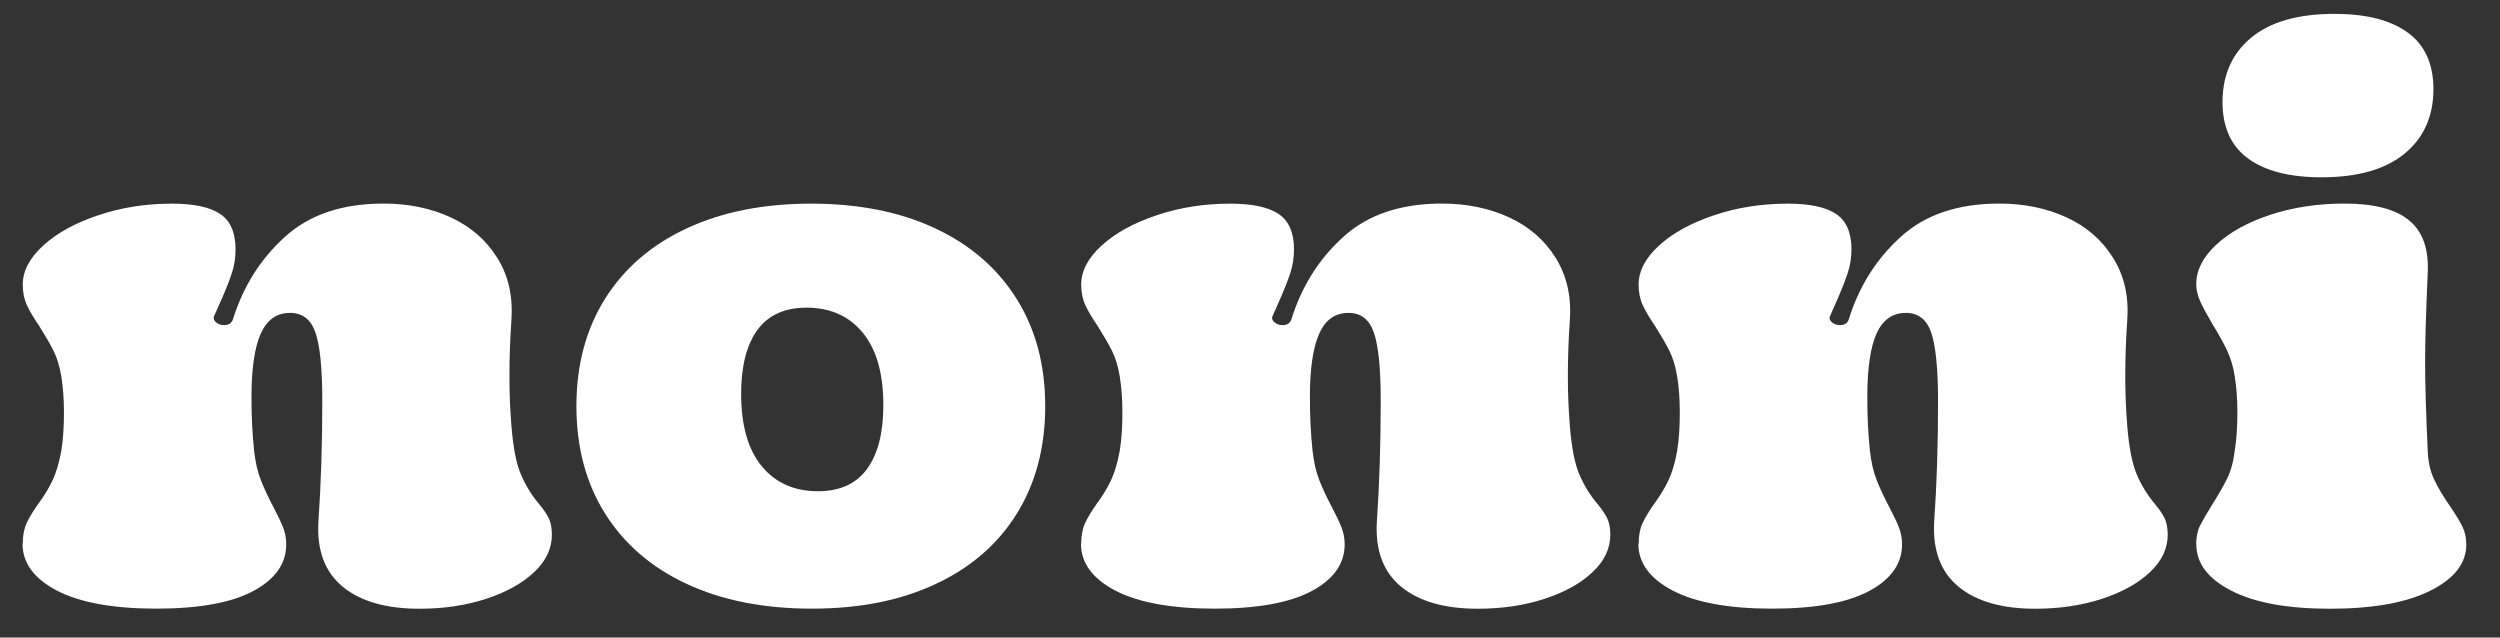
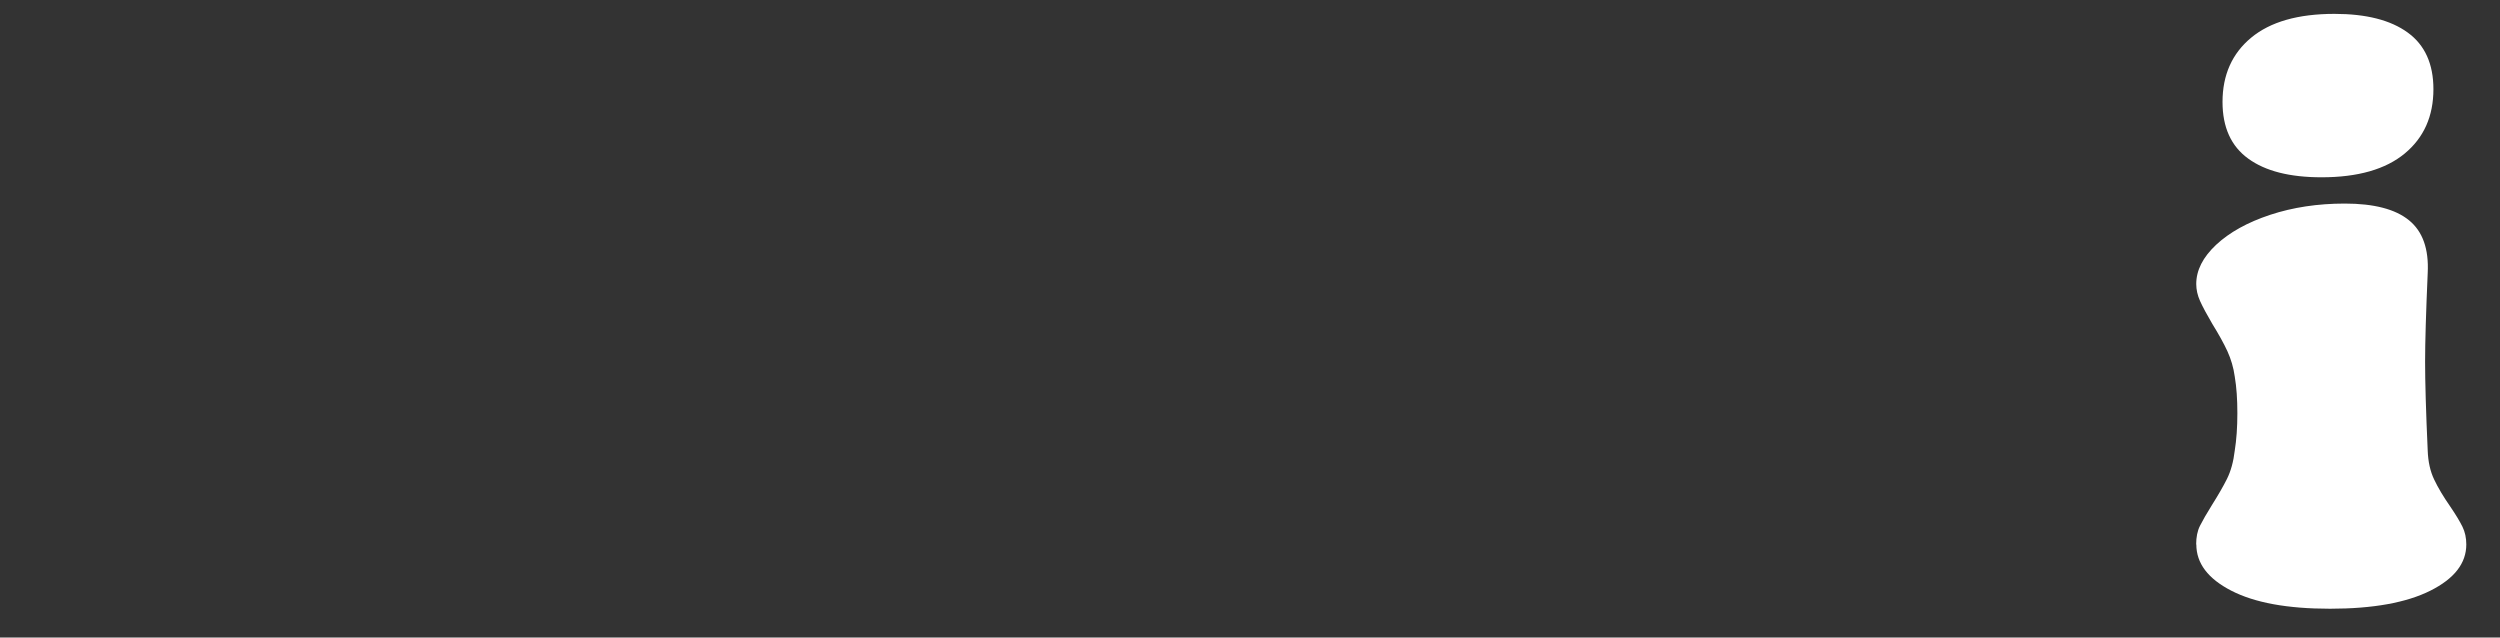
<svg xmlns="http://www.w3.org/2000/svg" viewBox="0 0 306.42 78.14" id="Artwork_Layer_Insert_your_Design_here_">
  <rect x="0" y="0" width="306.42" height="78.14" fill="#333333" stroke="none" />
  <defs>
    <style>.cls-1{fill:#fff;}</style>
  </defs>
-   <path d="M2.79,66.65c0-1,.16-1.84.47-2.52.31-.68.79-1.47,1.42-2.36.74-1,1.33-1.97,1.77-2.92.45-.95.8-2.15,1.07-3.63.21-1.31.32-2.84.32-4.57s-.11-3.18-.32-4.49c-.21-1.26-.53-2.31-.95-3.15-.42-.84-1-1.84-1.73-3-.68-1-1.2-1.86-1.54-2.6-.34-.74-.51-1.58-.51-2.52,0-1.68.84-3.28,2.52-4.81,1.68-1.53,3.93-2.76,6.74-3.7,2.81-.95,5.82-1.42,9.02-1.42,2.68,0,4.65.42,5.91,1.26,1.26.84,1.89,2.29,1.89,4.34,0,1-.14,1.94-.43,2.84-.29.89-.67,1.88-1.14,2.96-.47,1.08-.81,1.85-1.03,2.32-.05.05-.08.16-.08.31,0,.21.13.41.39.59.26.18.55.27.87.27.58,0,.95-.24,1.1-.71,1.26-4.05,3.39-7.42,6.39-10.13,3-2.71,7.02-4.06,12.06-4.06,3.05,0,5.8.57,8.24,1.69,2.44,1.13,4.35,2.78,5.71,4.97,1.37,2.18,1.94,4.74,1.73,7.69-.16,2.26-.24,4.54-.24,6.86,0,2,.08,3.99.24,5.99.21,2.68.6,4.69,1.18,6.03.58,1.34,1.31,2.53,2.21,3.59.53.63.92,1.21,1.18,1.73s.39,1.21.39,2.05c0,1.68-.72,3.21-2.17,4.57-1.44,1.37-3.4,2.46-5.87,3.27-2.47.81-5.2,1.22-8.2,1.22-4.1,0-7.24-.91-9.42-2.72-2.18-1.81-3.17-4.48-2.95-8,.31-4.52.47-9.43.47-14.74,0-3.94-.27-6.73-.83-8.36-.55-1.63-1.59-2.44-3.12-2.44-1.63,0-2.82.84-3.58,2.52-.76,1.68-1.15,4.28-1.15,7.8,0,2.36.11,4.55.32,6.54.16,1.42.43,2.63.83,3.63.39,1,.9,2.1,1.54,3.31.53,1,.92,1.83,1.18,2.48s.39,1.35.39,2.09c0,2.36-1.34,4.27-4.02,5.71-2.68,1.44-6.65,2.17-11.9,2.17s-9.37-.74-12.18-2.21c-2.81-1.47-4.22-3.39-4.22-5.75Z" class="cls-1" />
-   <path d="M132.52,66.65c0-1,.16-1.84.47-2.52.31-.68.79-1.47,1.42-2.36.74-1,1.33-1.97,1.77-2.92.45-.95.8-2.15,1.07-3.63.21-1.31.32-2.84.32-4.57s-.11-3.18-.32-4.49c-.21-1.26-.53-2.31-.95-3.15-.42-.84-1-1.84-1.73-3-.68-1-1.2-1.86-1.54-2.6-.34-.74-.51-1.58-.51-2.52,0-1.68.84-3.28,2.52-4.81,1.68-1.53,3.93-2.76,6.74-3.7,2.81-.95,5.82-1.42,9.02-1.42,2.68,0,4.65.42,5.91,1.26,1.26.84,1.89,2.29,1.89,4.34,0,1-.14,1.94-.43,2.84-.29.89-.67,1.88-1.14,2.96-.47,1.08-.81,1.85-1.03,2.32-.05.05-.08.16-.08.31,0,.21.13.41.39.59.26.18.55.27.87.27.58,0,.95-.24,1.1-.71,1.26-4.05,3.39-7.42,6.39-10.13,3-2.71,7.02-4.06,12.06-4.06,3.05,0,5.8.57,8.24,1.69,2.44,1.13,4.35,2.78,5.71,4.97s1.94,4.74,1.73,7.69c-.16,2.26-.24,4.54-.24,6.86,0,2,.08,3.99.24,5.99.21,2.68.6,4.69,1.18,6.03.58,1.34,1.31,2.53,2.21,3.59.53.63.92,1.21,1.18,1.73.26.53.39,1.21.39,2.05,0,1.68-.72,3.21-2.17,4.57-1.44,1.37-3.4,2.46-5.87,3.27-2.47.81-5.2,1.22-8.2,1.22-4.1,0-7.24-.91-9.42-2.72-2.18-1.81-3.17-4.48-2.95-8,.31-4.52.47-9.43.47-14.74,0-3.94-.27-6.73-.83-8.36-.55-1.63-1.59-2.44-3.12-2.44-1.63,0-2.82.84-3.58,2.52-.76,1.68-1.15,4.28-1.15,7.8,0,2.36.11,4.55.32,6.54.16,1.42.43,2.63.83,3.63.39,1,.9,2.1,1.54,3.31.53,1,.92,1.83,1.18,2.48.26.66.39,1.35.39,2.09,0,2.36-1.34,4.27-4.02,5.71-2.68,1.44-6.65,2.17-11.9,2.17s-9.37-.74-12.18-2.21c-2.81-1.47-4.22-3.39-4.22-5.75Z" class="cls-1" />
-   <path d="M200.85,66.65c0-1,.15-1.84.47-2.52.32-.68.79-1.47,1.42-2.36.73-1,1.32-1.97,1.77-2.92.45-.95.8-2.15,1.06-3.63.21-1.31.32-2.84.32-4.57s-.1-3.18-.32-4.49c-.21-1.26-.53-2.31-.95-3.15-.42-.84-1-1.84-1.73-3-.68-1-1.19-1.86-1.54-2.6-.34-.74-.51-1.58-.51-2.52,0-1.68.84-3.28,2.52-4.81,1.68-1.53,3.93-2.76,6.74-3.7,2.81-.95,5.82-1.42,9.03-1.42,2.68,0,4.65.42,5.91,1.26,1.26.84,1.89,2.29,1.89,4.34,0,1-.15,1.94-.44,2.84-.29.89-.67,1.88-1.14,2.96-.47,1.08-.81,1.85-1.02,2.32-.05.05-.08.16-.08.31,0,.21.13.41.39.59.26.18.55.27.86.27.58,0,.95-.24,1.1-.71,1.26-4.05,3.39-7.42,6.39-10.13,2.99-2.71,7.01-4.06,12.06-4.06,3.05,0,5.79.57,8.24,1.69,2.44,1.13,4.35,2.78,5.71,4.97,1.37,2.18,1.95,4.74,1.73,7.69-.16,2.26-.24,4.54-.24,6.86,0,2,.08,3.99.24,5.99.21,2.68.61,4.69,1.18,6.03.58,1.34,1.32,2.53,2.21,3.59.53.63.92,1.21,1.18,1.73s.39,1.21.39,2.05c0,1.68-.72,3.21-2.17,4.57-1.44,1.37-3.4,2.46-5.87,3.27-2.47.81-5.2,1.22-8.2,1.22-4.1,0-7.24-.91-9.42-2.72-2.18-1.81-3.17-4.48-2.96-8,.32-4.52.47-9.43.47-14.74,0-3.94-.28-6.73-.83-8.36-.55-1.63-1.59-2.44-3.11-2.44-1.63,0-2.83.84-3.59,2.52-.76,1.68-1.14,4.28-1.14,7.8,0,2.36.1,4.55.32,6.54.15,1.42.43,2.63.83,3.63.39,1,.91,2.1,1.54,3.31.53,1,.92,1.83,1.18,2.48s.39,1.35.39,2.09c0,2.36-1.34,4.27-4.02,5.71-2.68,1.44-6.64,2.17-11.9,2.17s-9.37-.74-12.18-2.21c-2.81-1.47-4.22-3.39-4.22-5.75Z" class="cls-1" />
  <path d="M269.18,66.73c0-.89.15-1.66.47-2.29.32-.63.81-1.5,1.5-2.6.73-1.16,1.34-2.21,1.81-3.15.47-.95.79-2.1.95-3.47.21-1.31.32-2.84.32-4.57s-.1-3.18-.32-4.49c-.15-1.1-.46-2.14-.9-3.11-.45-.97-1.07-2.09-1.85-3.35-.68-1.16-1.18-2.09-1.5-2.8-.32-.71-.47-1.41-.47-2.09,0-1.68.81-3.28,2.44-4.81,1.63-1.52,3.84-2.75,6.62-3.67,2.79-.92,5.83-1.38,9.14-1.38,3.58,0,6.2.68,7.88,2.05,1.68,1.37,2.44,3.52,2.29,6.46-.21,4.84-.32,8.46-.32,10.88s.1,6.04.32,10.88c.05,1.37.31,2.55.79,3.55.47,1,1.13,2.1,1.97,3.31.68,1,1.18,1.83,1.5,2.48s.47,1.38.47,2.17c0,2.31-1.47,4.2-4.41,5.67-2.94,1.47-7.04,2.21-12.29,2.21s-9.24-.74-12.1-2.21c-2.86-1.47-4.29-3.36-4.29-5.67ZM272.41,12.5c0-3.31,1.17-5.94,3.51-7.88,2.34-1.94,5.74-2.92,10.21-2.92,3.89,0,6.88.76,8.98,2.29,2.1,1.52,3.15,3.84,3.15,6.94,0,3.31-1.17,5.94-3.51,7.88-2.34,1.94-5.74,2.92-10.21,2.92-3.89,0-6.88-.76-8.98-2.29-2.1-1.52-3.15-3.84-3.15-6.94Z" class="cls-1" />
-   <path d="M124.6,36.62c-2.34-3.73-5.66-6.61-9.97-8.63s-9.38-3.03-15.21-3.03-10.92,1.01-15.25,3.03c-4.34,2.02-7.67,4.9-10.01,8.63-2.34,3.73-3.51,8.12-3.51,13.16s1.17,9.43,3.51,13.16c2.34,3.73,5.67,6.61,10.01,8.63,4.34,2.02,9.44,3.03,15.33,3.03s10.9-1.01,15.21-3.03c4.31-2.02,7.62-4.9,9.93-8.63,2.31-3.73,3.47-8.12,3.47-13.16s-1.17-9.43-3.51-13.16ZM93.38,57.16c-1.69-2.04-2.54-5-2.54-8.89,0-3.38.66-5.99,1.99-7.82,1.33-1.83,3.34-2.74,6.04-2.74,2.88,0,5.17,1.01,6.86,3.05,1.69,2.04,2.54,5,2.54,8.89,0,3.38-.66,5.99-1.99,7.82-1.33,1.83-3.34,2.74-6.04,2.74-2.88,0-5.17-1.01-6.86-3.05Z" class="cls-1" />
</svg>